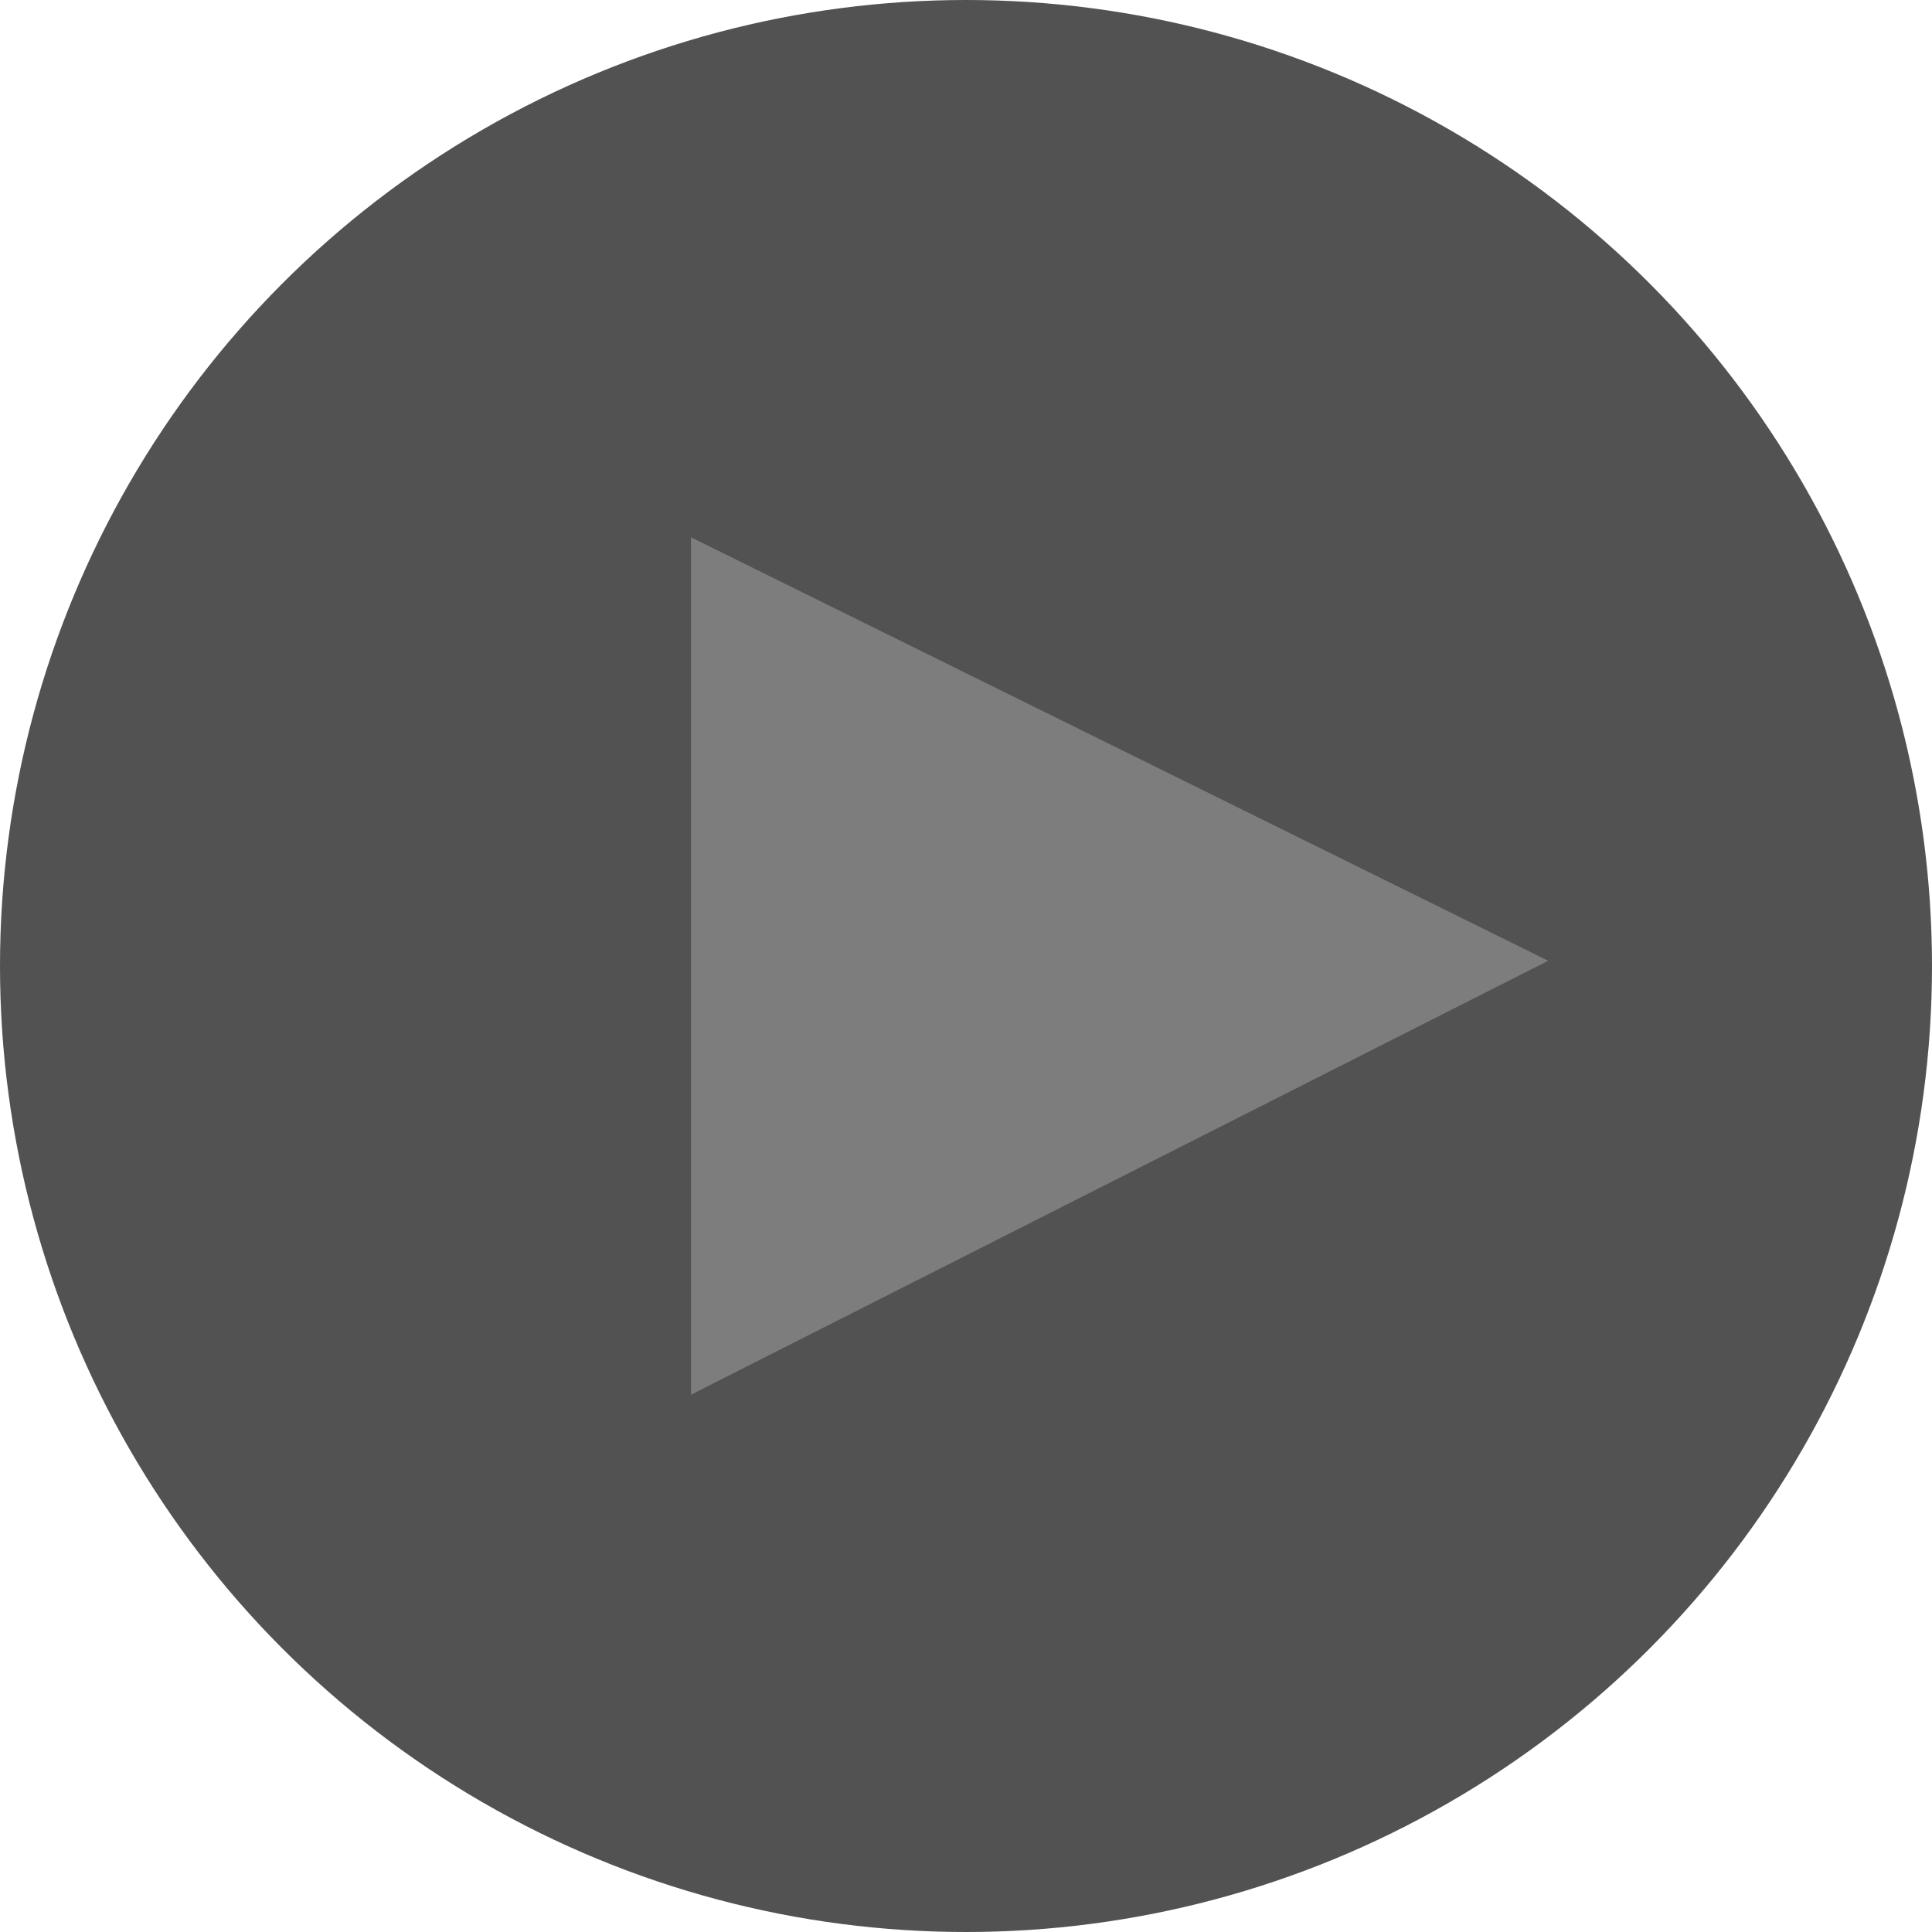
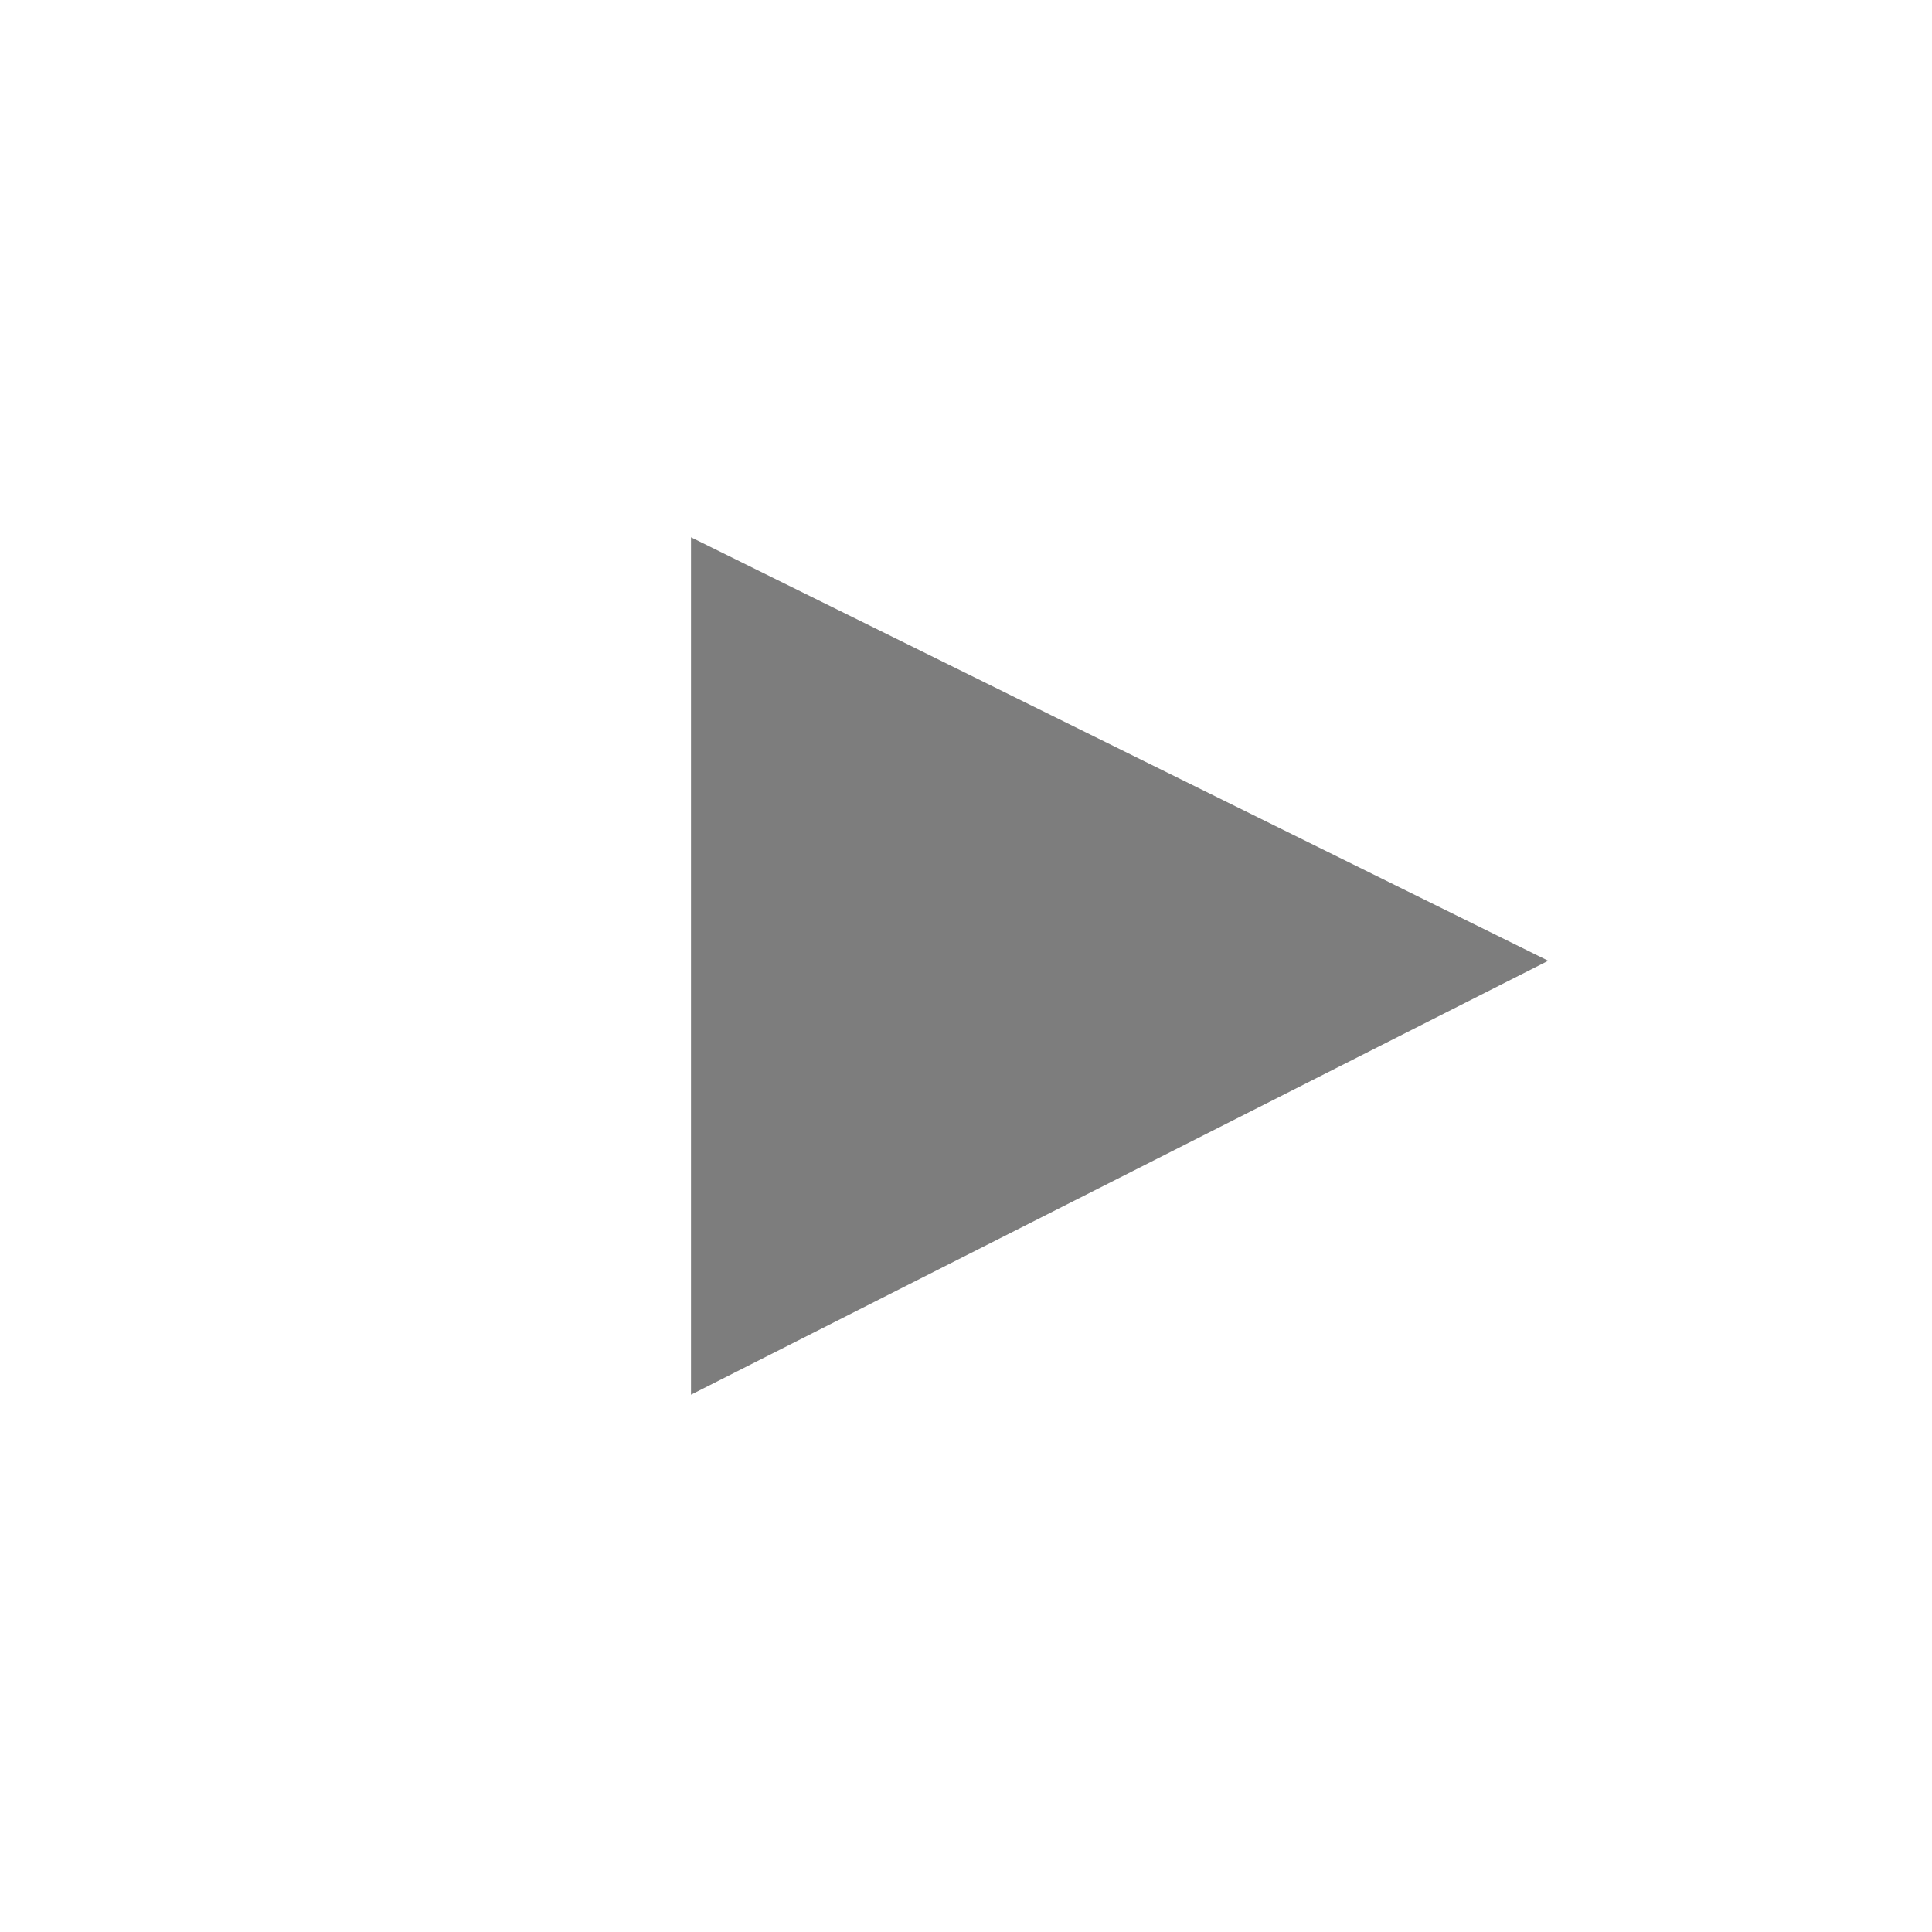
<svg xmlns="http://www.w3.org/2000/svg" id="f3f5ddcc-4c8b-4195-9b21-70ac23963969" data-name="Camada 1" viewBox="0 0 111 111">
  <title>icon-play-video</title>
  <g style="opacity:0.79">
-     <circle cx="55.5" cy="55.5" r="55.5" style="fill:#262424" />
    <polygon points="88.95 55.2 39.7 80.13 39.7 30.87 88.95 55.2 88.95 55.2" style="fill:#5b5b5b" />
  </g>
</svg>